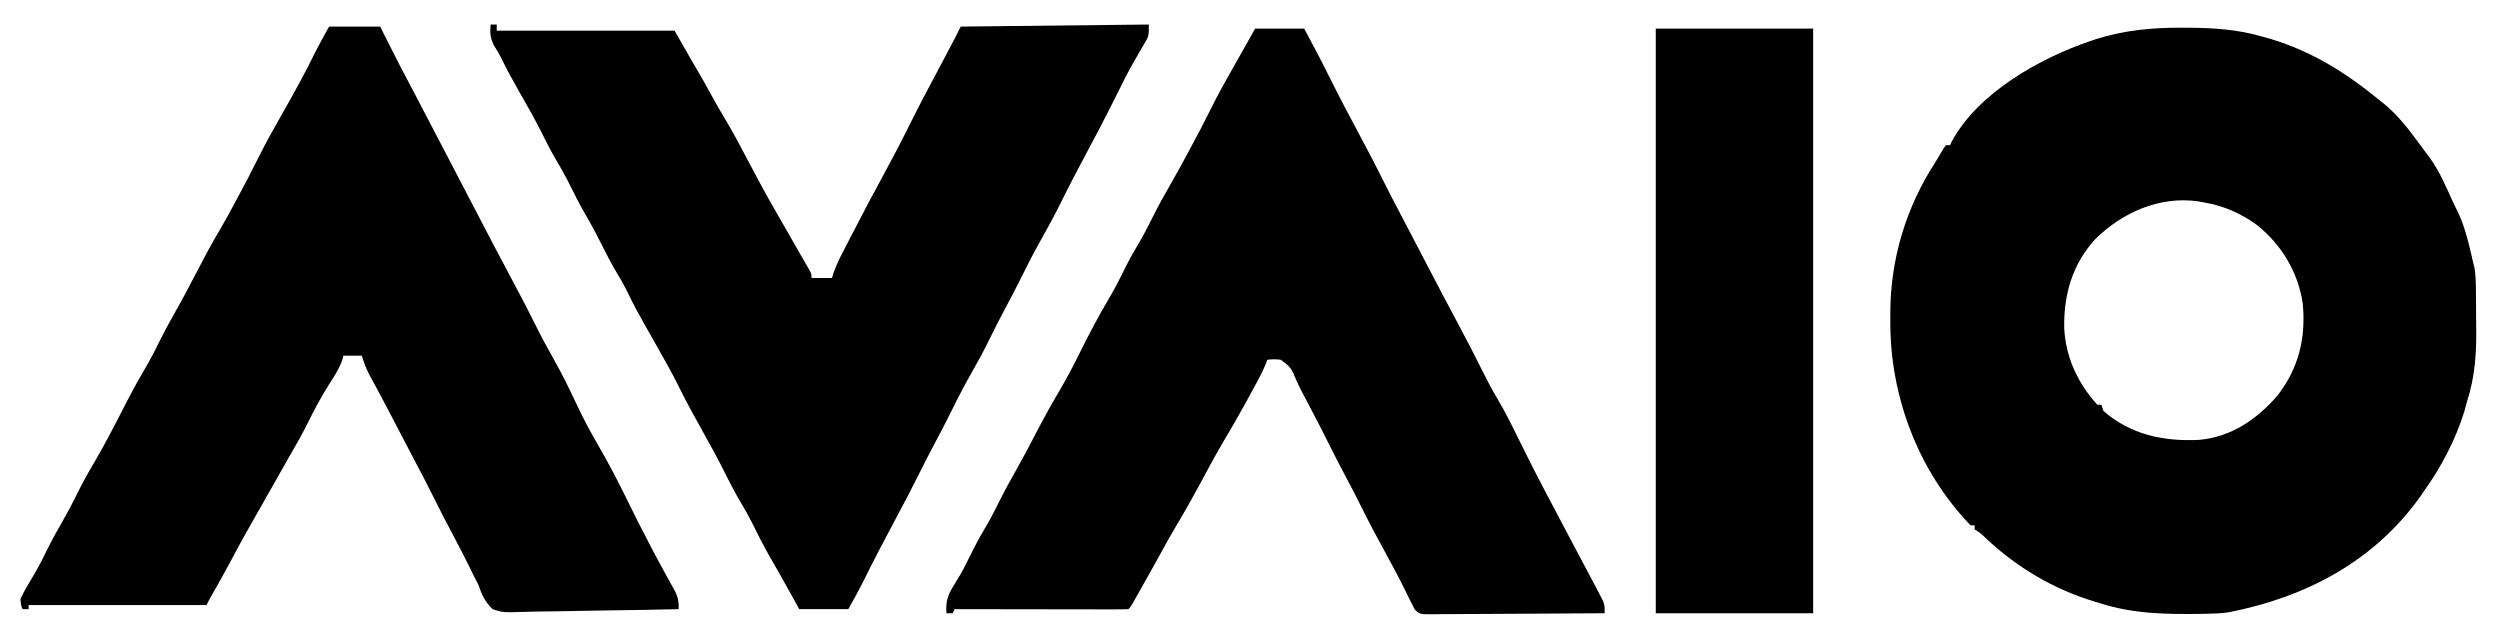
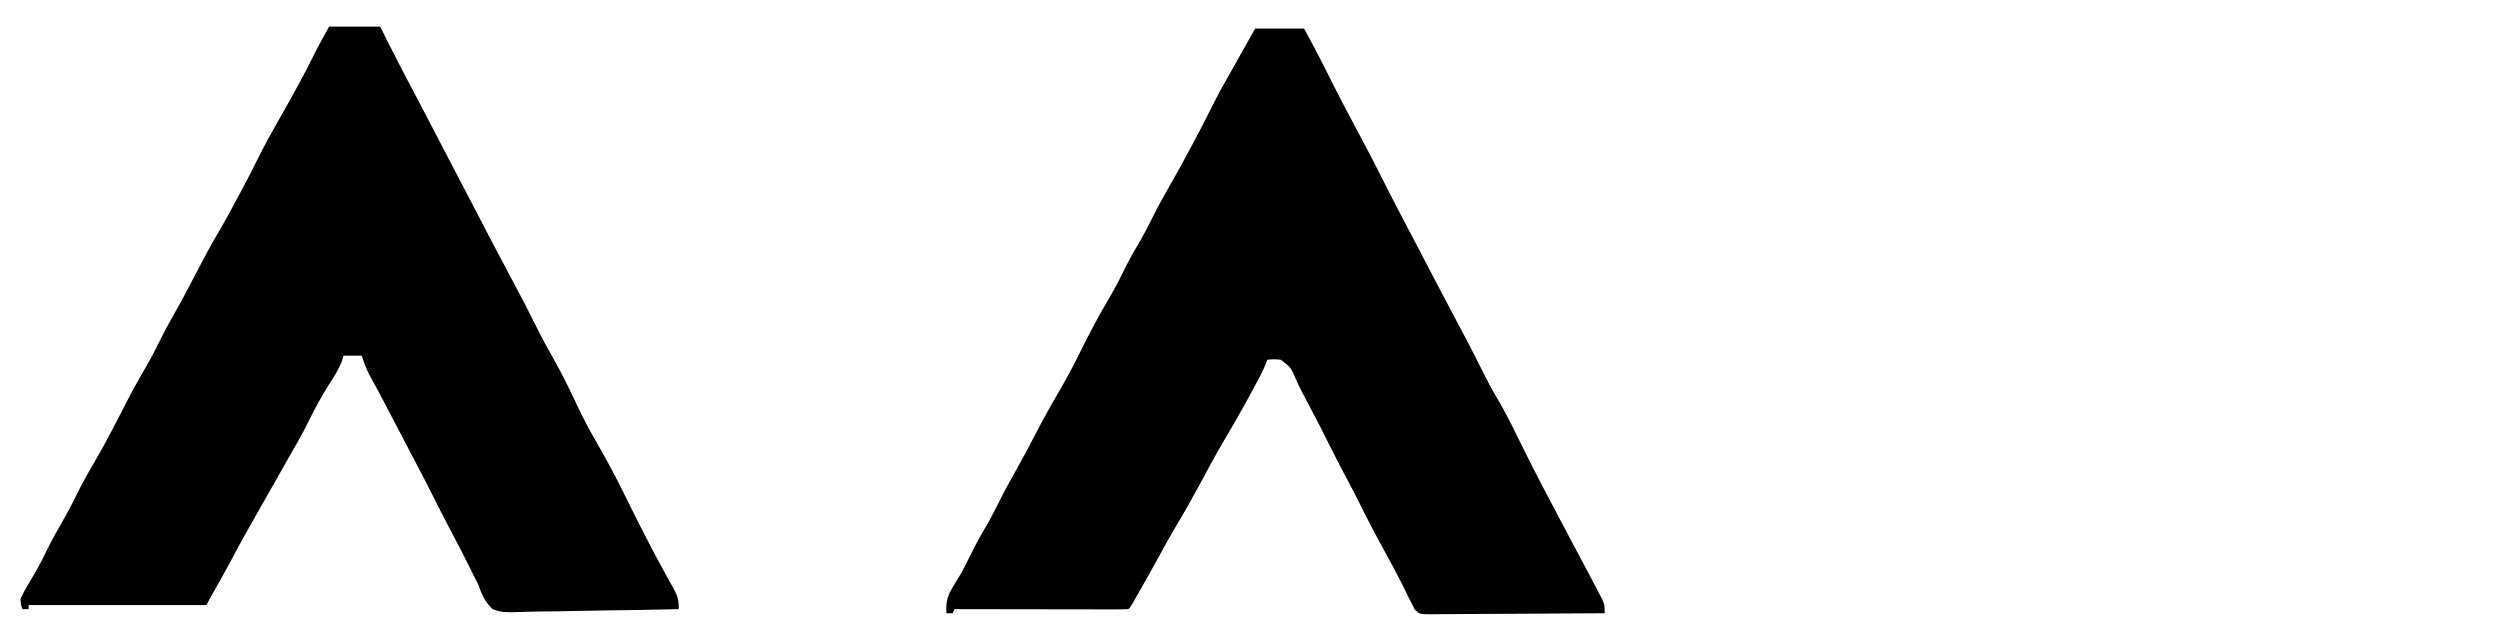
<svg xmlns="http://www.w3.org/2000/svg" version="1.1" width="1223" height="315">
-   <path d="M0 0 C1.249 0.004 1.249 0.004 2.523 0.008 C15.146 0.07 27.087 0.81 39.25 4.438 C40.521 4.788 41.792 5.139 43.102 5.5 C63.29 11.62 80.085 22.104 96.25 35.438 C96.812 35.876 97.374 36.314 97.953 36.766 C106.482 43.499 112.796 52.793 119.25 61.438 C120.087 62.545 120.087 62.545 120.941 63.676 C125.755 70.43 128.993 78.043 132.394 85.571 C133.057 87.017 133.758 88.446 134.473 89.867 C138.417 97.82 140.232 106.837 142.25 115.438 C142.432 116.146 142.614 116.854 142.801 117.584 C143.473 121.857 143.454 126.105 143.488 130.426 C143.496 131.402 143.504 132.378 143.513 133.383 C143.527 135.452 143.537 137.521 143.545 139.589 C143.557 141.677 143.577 143.764 143.607 145.852 C143.79 158.744 143.148 170.095 139.25 182.438 C138.767 184.186 138.287 185.936 137.812 187.688 C133.475 201.58 126.681 214.602 118.25 226.438 C117.652 227.314 117.054 228.191 116.438 229.094 C93.751 261.061 60.242 278.595 22.467 285.982 C18.681 286.518 14.941 286.655 11.125 286.711 C9.961 286.73 9.961 286.73 8.774 286.749 C-8.345 286.972 -24.302 286.749 -40.75 281.438 C-41.873 281.101 -41.873 281.101 -43.02 280.757 C-63.144 274.704 -81.279 263.941 -96.508 249.504 C-98.769 247.312 -98.769 247.312 -101.75 245.438 C-101.75 244.778 -101.75 244.118 -101.75 243.438 C-102.41 243.438 -103.07 243.438 -103.75 243.438 C-129.394 216.835 -143.225 180.132 -143 143.5 C-143.008 142.245 -143.015 140.99 -143.023 139.697 C-142.969 113.141 -135.293 87.674 -120.75 65.438 C-120.054 64.266 -120.054 64.266 -119.344 63.07 C-118.9 62.325 -118.457 61.58 -118 60.812 C-117.42 59.834 -117.42 59.834 -116.828 58.836 C-116.472 58.374 -116.117 57.913 -115.75 57.438 C-115.09 57.438 -114.43 57.438 -113.75 57.438 C-113.501 56.883 -113.252 56.329 -112.996 55.758 C-100.143 31.825 -69.743 14.836 -44.938 6.438 C-43.759 6.038 -43.759 6.038 -42.556 5.63 C-28.46 1.174 -14.698 -0.113 0 0 Z M-42.75 103.438 C-54.052 115.814 -58.238 130.656 -57.934 147.09 C-57.148 161.411 -51.303 173.853 -41.75 184.438 C-41.09 184.438 -40.43 184.438 -39.75 184.438 C-39.42 185.428 -39.09 186.417 -38.75 187.438 C-25.527 199.136 -9.168 202.438 7.895 201.633 C23.596 200.331 36.442 191.544 46.48 179.836 C56.827 166.364 60.3 151.885 58.781 135.07 C56.531 119.685 48.416 106.095 36.25 96.438 C28.303 90.706 19.959 87.044 10.25 85.438 C9.444 85.285 8.639 85.133 7.809 84.977 C-11.058 82.179 -29.502 90.286 -42.75 103.438 Z " fill="#000000" transform="translate(1067.75,13.562)" />
  <path d="M0 0 C7.92 0 15.84 0 24 0 C28.059 7.538 32.077 15.077 35.875 22.75 C41.087 33.266 46.579 43.637 52.133 53.977 C55.471 60.192 58.741 66.428 61.875 72.75 C65.131 79.318 68.507 85.815 71.935 92.295 C75.509 99.055 79.04 105.838 82.562 112.625 C88.401 123.869 94.306 135.076 100.27 146.254 C103.984 153.229 107.631 160.224 111.125 167.312 C113.428 171.982 115.831 176.525 118.5 181 C122.358 187.474 125.669 194.18 128.988 200.94 C134.41 211.98 140.022 222.902 145.807 233.755 C147.906 237.705 149.983 241.666 152.062 245.625 C154.77 250.779 157.49 255.926 160.242 261.057 C163.026 266.25 165.794 271.453 168.5 276.688 C168.985 277.619 169.469 278.551 169.969 279.512 C171 282 171 282 171 286 C159.187 286.093 147.374 286.164 135.561 286.207 C130.076 286.228 124.591 286.257 119.106 286.302 C113.815 286.345 108.524 286.369 103.233 286.38 C101.212 286.387 99.191 286.401 97.17 286.423 C94.344 286.452 91.52 286.456 88.694 286.454 C87.854 286.468 87.014 286.483 86.148 286.498 C80.484 286.457 80.484 286.457 78.058 284.166 C77.709 283.452 77.36 282.737 77 282 C76.465 280.971 75.93 279.943 75.379 278.883 C74.771 277.631 74.166 276.379 73.562 275.125 C70.226 268.311 66.662 261.644 63 255 C59.141 247.988 55.399 240.947 51.867 233.766 C49.5 228.962 47.023 224.224 44.5 219.5 C41.607 214.079 38.789 208.631 36.062 203.125 C32.693 196.327 29.225 189.584 25.643 182.896 C23.708 179.281 21.821 175.675 20.125 171.941 C17.569 165.815 17.569 165.815 12.57 161.988 C10.27 161.712 8.29 161.683 6 162 C5.725 162.719 5.451 163.438 5.168 164.179 C4.025 166.94 2.732 169.512 1.312 172.141 C0.784 173.12 0.255 174.099 -0.289 175.107 C-1.136 176.663 -1.136 176.663 -2 178.25 C-2.878 179.867 -2.878 179.867 -3.773 181.518 C-7.45 188.256 -11.245 194.902 -15.189 201.485 C-19.405 208.573 -23.269 215.844 -27.168 223.108 C-30.826 229.899 -34.602 236.599 -38.578 243.209 C-41.31 247.76 -43.867 252.391 -46.396 257.058 C-49.15 262.11 -51.982 267.116 -54.812 272.125 C-55.397 273.164 -55.982 274.203 -56.584 275.273 C-57.14 276.258 -57.696 277.243 -58.27 278.258 C-58.771 279.146 -59.272 280.034 -59.788 280.95 C-61 283 -61 283 -62 284 C-64.647 284.095 -67.269 284.126 -69.916 284.114 C-70.745 284.114 -71.575 284.114 -72.429 284.114 C-75.183 284.113 -77.937 284.105 -80.691 284.098 C-82.596 284.096 -84.5 284.094 -86.404 284.093 C-91.427 284.09 -96.449 284.08 -101.471 284.069 C-106.592 284.058 -111.713 284.054 -116.834 284.049 C-126.889 284.038 -136.945 284.021 -147 284 C-147.33 284.66 -147.66 285.32 -148 286 C-148.99 286 -149.98 286 -151 286 C-151.411 280.292 -150.443 277.268 -147.438 272.438 C-146.695 271.212 -145.955 269.984 -145.219 268.754 C-144.845 268.133 -144.471 267.512 -144.086 266.872 C-142.385 263.941 -140.922 260.922 -139.438 257.875 C-137.276 253.474 -135.008 249.212 -132.5 245 C-130.016 240.827 -127.765 236.609 -125.625 232.25 C-122.811 226.527 -119.776 220.984 -116.613 215.448 C-113.48 209.93 -110.539 204.324 -107.625 198.688 C-104.008 191.702 -100.236 184.844 -96.25 178.062 C-92.485 171.654 -89.004 165.212 -85.742 158.531 C-81.268 149.463 -76.539 140.507 -71.375 131.812 C-68.212 126.485 -65.481 120.996 -62.75 115.438 C-61.108 112.212 -59.352 109.109 -57.5 106 C-54.992 101.788 -52.724 97.526 -50.562 93.125 C-47.569 87.037 -44.301 81.166 -40.902 75.297 C-38.18 70.578 -35.58 65.798 -33 61 C-32.696 60.437 -32.392 59.874 -32.079 59.294 C-28.466 52.6 -24.921 45.889 -21.562 39.062 C-18.024 31.929 -14.143 25.017 -10.197 18.103 C-8.095 14.41 -6.018 10.704 -3.938 7 C-2.638 4.69 -1.339 2.38 0 0 Z " fill="#000000" transform="translate(614,14)" />
  <path d="M0 0 C8.25 0 16.5 0 25 0 C26.114 2.248 27.227 4.496 28.375 6.812 C32.239 14.567 36.255 22.236 40.305 29.895 C43.182 35.336 46.03 40.792 48.875 46.25 C49.377 47.214 49.88 48.177 50.397 49.17 C51.421 51.134 52.444 53.097 53.468 55.061 C55.977 59.874 58.489 64.687 61 69.5 C64.025 75.296 67.049 81.093 70.07 86.891 C80.511 106.964 80.511 106.964 91.117 126.949 C94.47 133.192 97.743 139.456 100.875 145.812 C103.72 151.586 106.765 157.212 109.938 162.812 C113.921 169.858 117.47 177.038 120.884 184.375 C124.216 191.523 127.905 198.39 131.863 205.211 C136.563 213.321 140.875 221.557 145.004 229.972 C149.386 238.897 153.844 247.777 158.5 256.562 C159.057 257.615 159.057 257.615 159.625 258.688 C161.5 262.221 163.402 265.736 165.348 269.23 C165.72 269.907 166.093 270.584 166.477 271.281 C167.18 272.556 167.892 273.827 168.613 275.092 C170.555 278.628 171.155 281.009 171 285 C159.257 285.278 147.514 285.491 135.768 285.622 C130.313 285.684 124.861 285.769 119.407 285.905 C114.142 286.036 108.879 286.107 103.613 286.139 C101.606 286.161 99.599 286.204 97.593 286.269 C84.794 286.666 84.794 286.666 80 285 C76.247 281.443 74.645 277.838 73 273 C72.318 271.63 71.619 270.268 70.883 268.926 C70.293 267.723 69.707 266.519 69.125 265.312 C66.345 259.655 63.471 254.06 60.5 248.5 C57.607 243.079 54.789 237.631 52.062 232.125 C48.398 224.731 44.569 217.431 40.711 210.137 C37.224 203.542 33.785 196.923 30.343 190.305 C28.098 185.995 25.845 181.691 23.531 177.418 C23.163 176.736 22.794 176.055 22.415 175.353 C21.455 173.585 20.49 171.822 19.523 170.059 C18.043 167.087 16.964 164.173 16 161 C13.03 161 10.06 161 7 161 C6.773 161.825 6.546 162.65 6.312 163.5 C4.718 167.751 2.461 171.207 0 175 C-3.796 181.019 -7.124 187.161 -10.258 193.55 C-13.236 199.574 -16.581 205.376 -19.954 211.186 C-21.747 214.296 -23.496 217.43 -25.25 220.562 C-28.302 226.008 -31.392 231.432 -34.502 236.845 C-39.154 244.945 -43.695 253.079 -48.047 261.344 C-50.991 266.902 -54.114 272.36 -57.215 277.832 C-58.176 279.537 -59.125 281.25 -60 283 C-88.71 283 -117.42 283 -147 283 C-147 283.66 -147 284.32 -147 285 C-147.99 285 -148.98 285 -150 285 C-150.75 282.965 -150.75 282.965 -151 280 C-149.771 277.356 -148.518 275.029 -147 272.562 C-146.155 271.131 -145.312 269.697 -144.473 268.262 C-144.051 267.545 -143.63 266.829 -143.196 266.091 C-141.473 263.078 -139.957 259.996 -138.438 256.875 C-135.815 251.534 -132.976 246.39 -129.982 241.254 C-127.636 237.197 -125.504 233.082 -123.438 228.875 C-120.798 223.506 -117.953 218.333 -114.871 213.207 C-109.192 203.473 -104.083 193.429 -98.943 183.404 C-95.655 177.036 -92.181 170.822 -88.538 164.65 C-86.75 161.569 -85.165 158.461 -83.625 155.25 C-81.169 150.256 -78.576 145.392 -75.812 140.562 C-71.991 133.88 -68.41 127.088 -64.875 120.25 C-61.245 113.236 -57.553 106.317 -53.504 99.535 C-50.87 95.096 -48.441 90.547 -46 86 C-45.542 85.151 -45.542 85.151 -45.074 84.285 C-41.463 77.594 -37.92 70.886 -34.562 64.062 C-31.029 56.94 -27.145 50.044 -23.213 43.136 C-17.445 32.983 -11.77 22.815 -6.668 12.309 C-4.567 8.142 -2.266 4.079 0 0 Z " fill="#000000" transform="translate(161,13)" />
-   <path d="M0 0 C0.99 0 1.98 0 3 0 C3 0.99 3 1.98 3 3 C31.71 3 60.42 3 90 3 C92.64 7.62 95.28 12.24 98 17 C99.196 19.042 100.392 21.084 101.625 23.188 C103.838 26.967 105.982 30.771 108.062 34.625 C109.96 38.139 111.927 41.587 114 45 C118.506 52.445 122.547 60.127 126.579 67.836 C130.84 75.978 135.21 84.02 139.825 91.968 C142.319 96.281 144.781 100.611 147.25 104.938 C148.255 106.697 149.26 108.456 150.266 110.215 C150.73 111.031 151.195 111.846 151.674 112.687 C152.523 114.168 153.38 115.644 154.248 117.114 C157 121.794 157 121.794 157 124 C160.3 124 163.6 124 167 124 C167.254 123.163 167.507 122.326 167.769 121.464 C169.12 117.661 170.84 114.15 172.703 110.582 C173.063 109.884 173.424 109.186 173.795 108.467 C174.556 106.995 175.319 105.523 176.084 104.052 C177.236 101.839 178.382 99.622 179.527 97.404 C183.166 90.371 186.853 83.37 190.668 76.43 C192.779 72.579 194.83 68.698 196.875 64.812 C197.303 64 197.731 63.188 198.171 62.351 C200.884 57.18 203.532 51.981 206.125 46.75 C209.251 40.444 212.512 34.223 215.844 28.023 C218.381 23.301 220.878 18.557 223.375 13.812 C223.804 12.998 224.233 12.184 224.675 11.344 C225.079 10.577 225.483 9.81 225.898 9.02 C226.256 8.34 226.614 7.66 226.982 6.96 C228.008 4.984 229.004 2.992 230 1 C275.54 0.505 275.54 0.505 322 0 C322 5.62 322 5.62 320.094 8.863 C319.684 9.576 319.274 10.289 318.852 11.024 C318.406 11.779 317.96 12.534 317.5 13.312 C316.568 14.939 315.638 16.566 314.711 18.195 C314.248 19.008 313.785 19.82 313.308 20.657 C311.47 23.949 309.783 27.303 308.125 30.688 C301.107 44.948 293.622 58.975 286.15 73.002 C283.707 77.609 281.367 82.26 279.062 86.938 C275.821 93.51 272.306 99.901 268.713 106.287 C265.631 111.792 262.754 117.371 259.969 123.031 C257.209 128.629 254.296 134.138 251.355 139.643 C248.818 144.409 246.384 149.218 244 154.062 C241.33 159.476 238.495 164.76 235.5 170 C232.163 175.839 229.061 181.751 226.092 187.785 C223.464 193.114 220.72 198.375 217.938 203.625 C215.04 209.096 212.186 214.578 209.438 220.125 C205.831 227.396 202.027 234.555 198.213 241.719 C192.572 252.326 186.954 262.937 181.668 273.727 C179.554 277.875 177.261 281.93 175 286 C167.08 286 159.16 286 151 286 C149.515 283.319 148.03 280.637 146.5 277.875 C143.32 272.137 140.103 266.426 136.812 260.75 C133.542 255.062 130.606 249.255 127.715 243.367 C126.084 240.166 124.338 237.086 122.5 234 C119.959 229.73 117.632 225.394 115.438 220.938 C111.735 213.426 107.746 206.11 103.648 198.809 C99.775 191.893 95.934 184.991 92.438 177.875 C88.962 170.81 85.115 163.992 81.222 157.153 C70.783 138.76 70.783 138.76 66.199 129.336 C64.78 126.572 63.213 123.92 61.625 121.25 C59.081 116.953 56.764 112.608 54.562 108.125 C52.197 103.309 49.701 98.634 47 94 C43.64 88.235 40.657 82.358 37.715 76.367 C36.084 73.166 34.338 70.086 32.5 67 C30.101 62.969 27.926 58.906 25.875 54.688 C22.134 47.061 17.938 39.711 13.707 32.346 C10.66 27.024 7.769 21.672 5.095 16.152 C4.061 14.12 2.908 12.236 1.688 10.312 C-0.219 6.571 -0.338 4.142 0 0 Z " fill="#000000" transform="translate(240,12)" />
-   <path d="M0 0 C25.41 0 50.82 0 77 0 C77 94.38 77 188.76 77 286 C51.59 286 26.18 286 0 286 C0 191.62 0 97.24 0 0 Z " fill="#000000" transform="translate(810,14)" />
</svg>